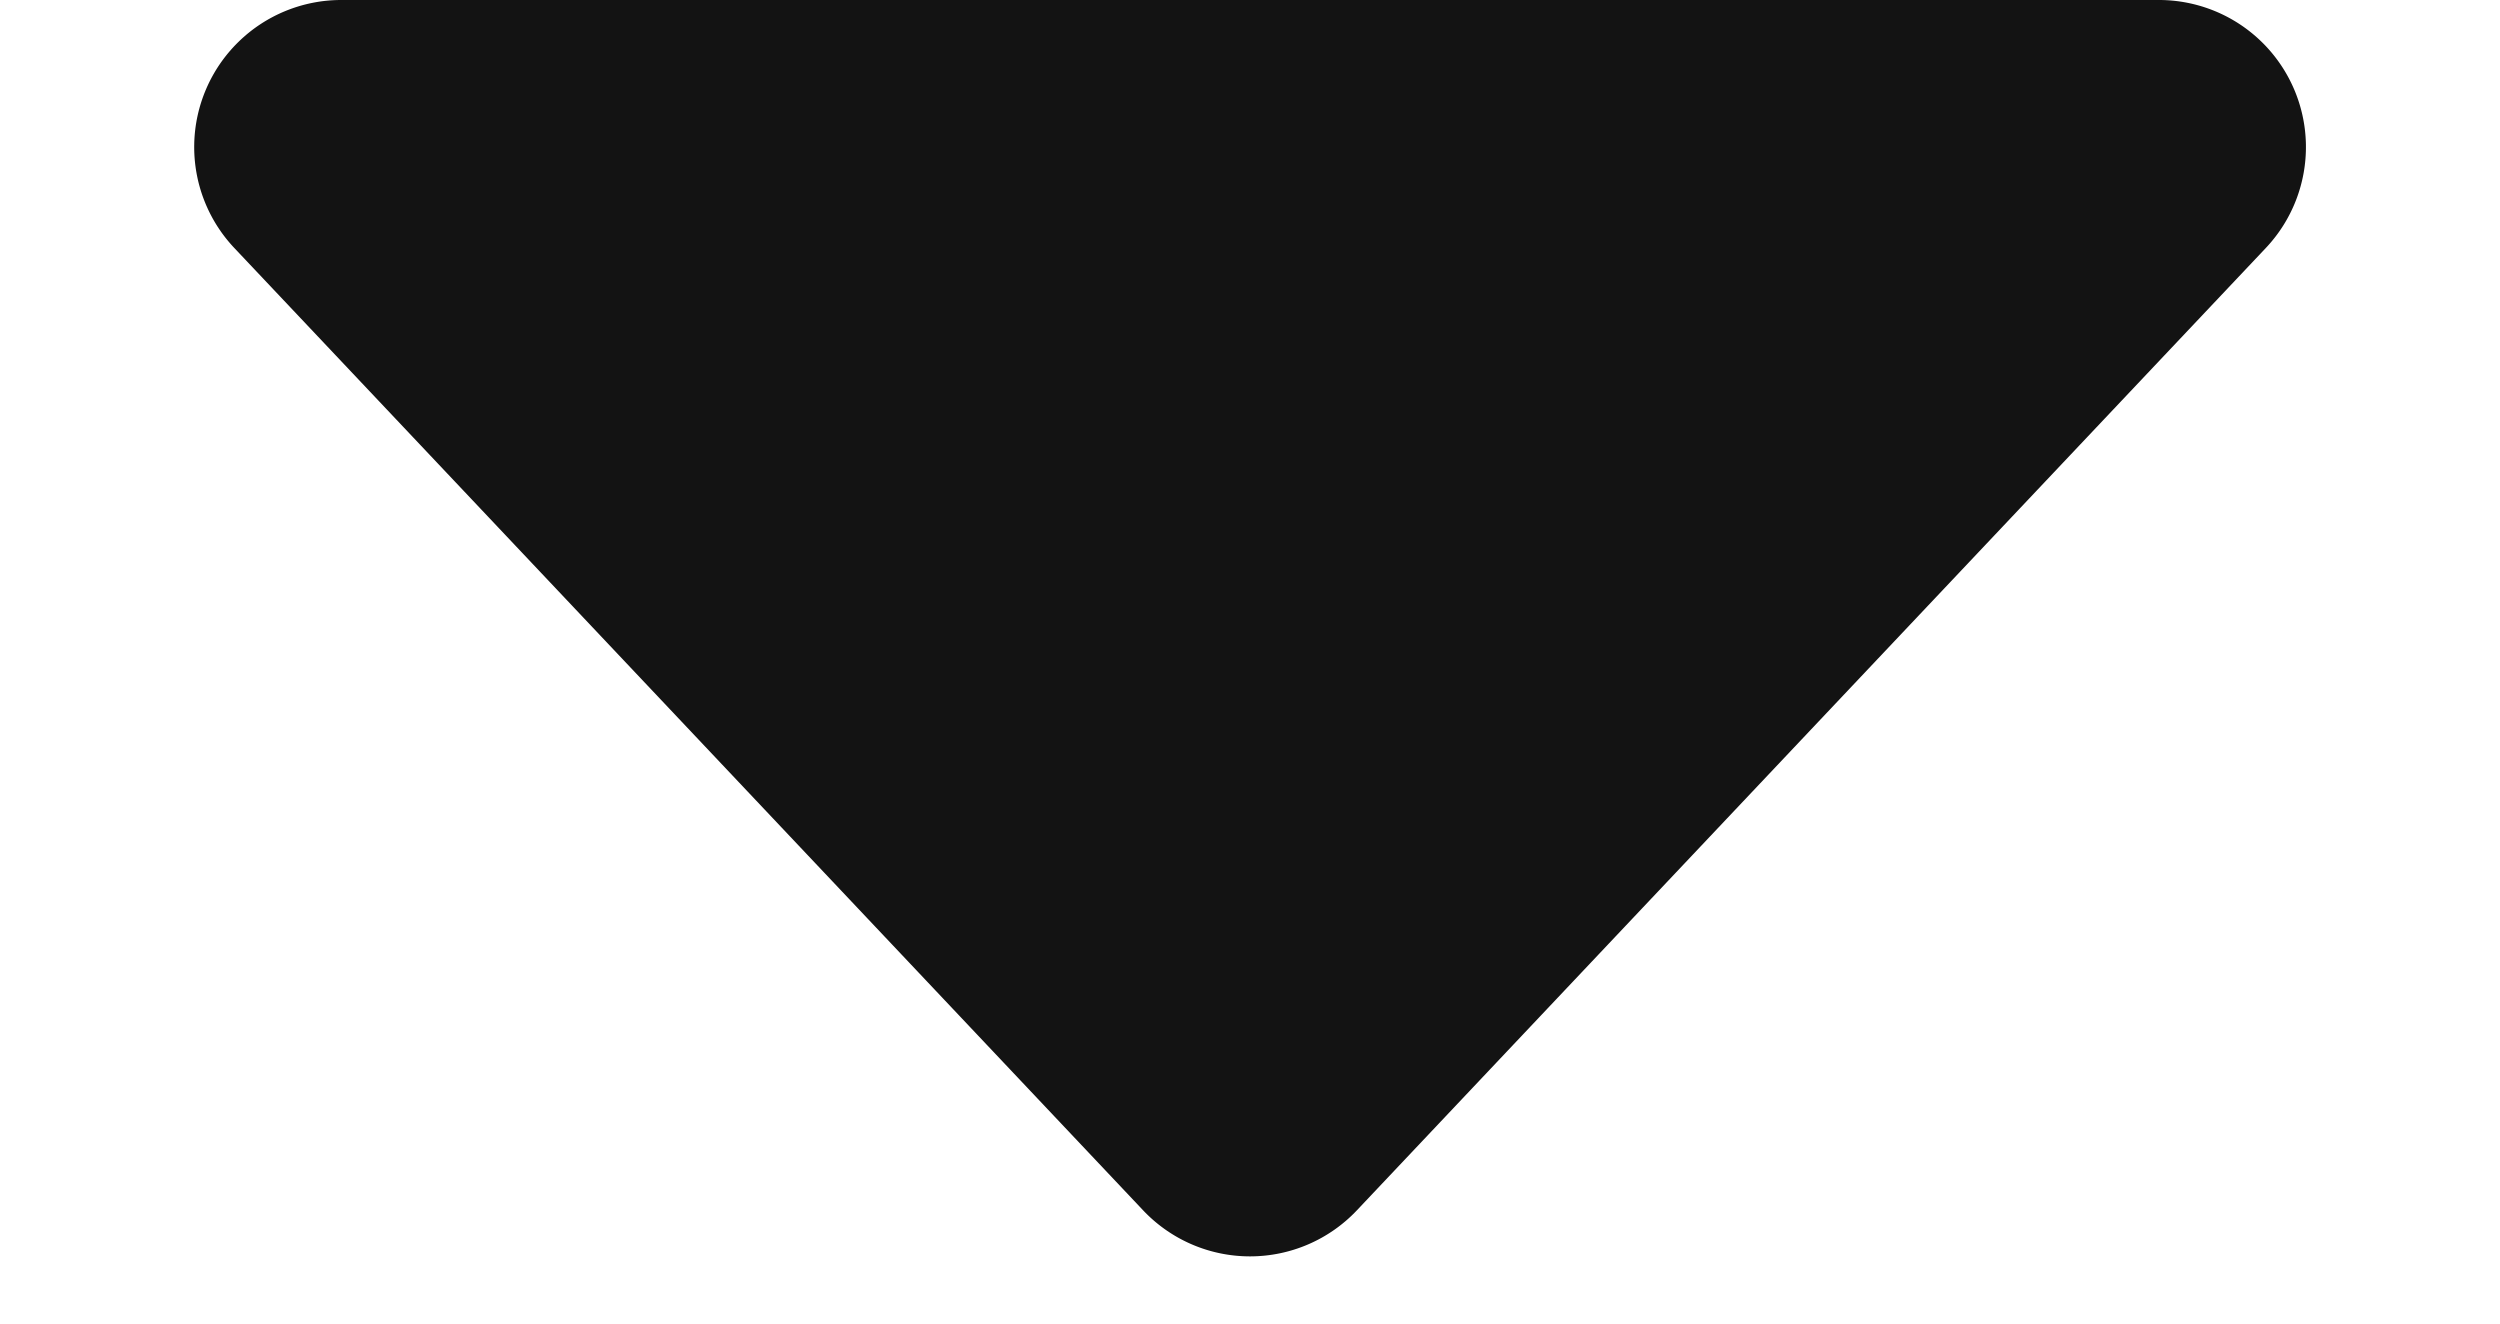
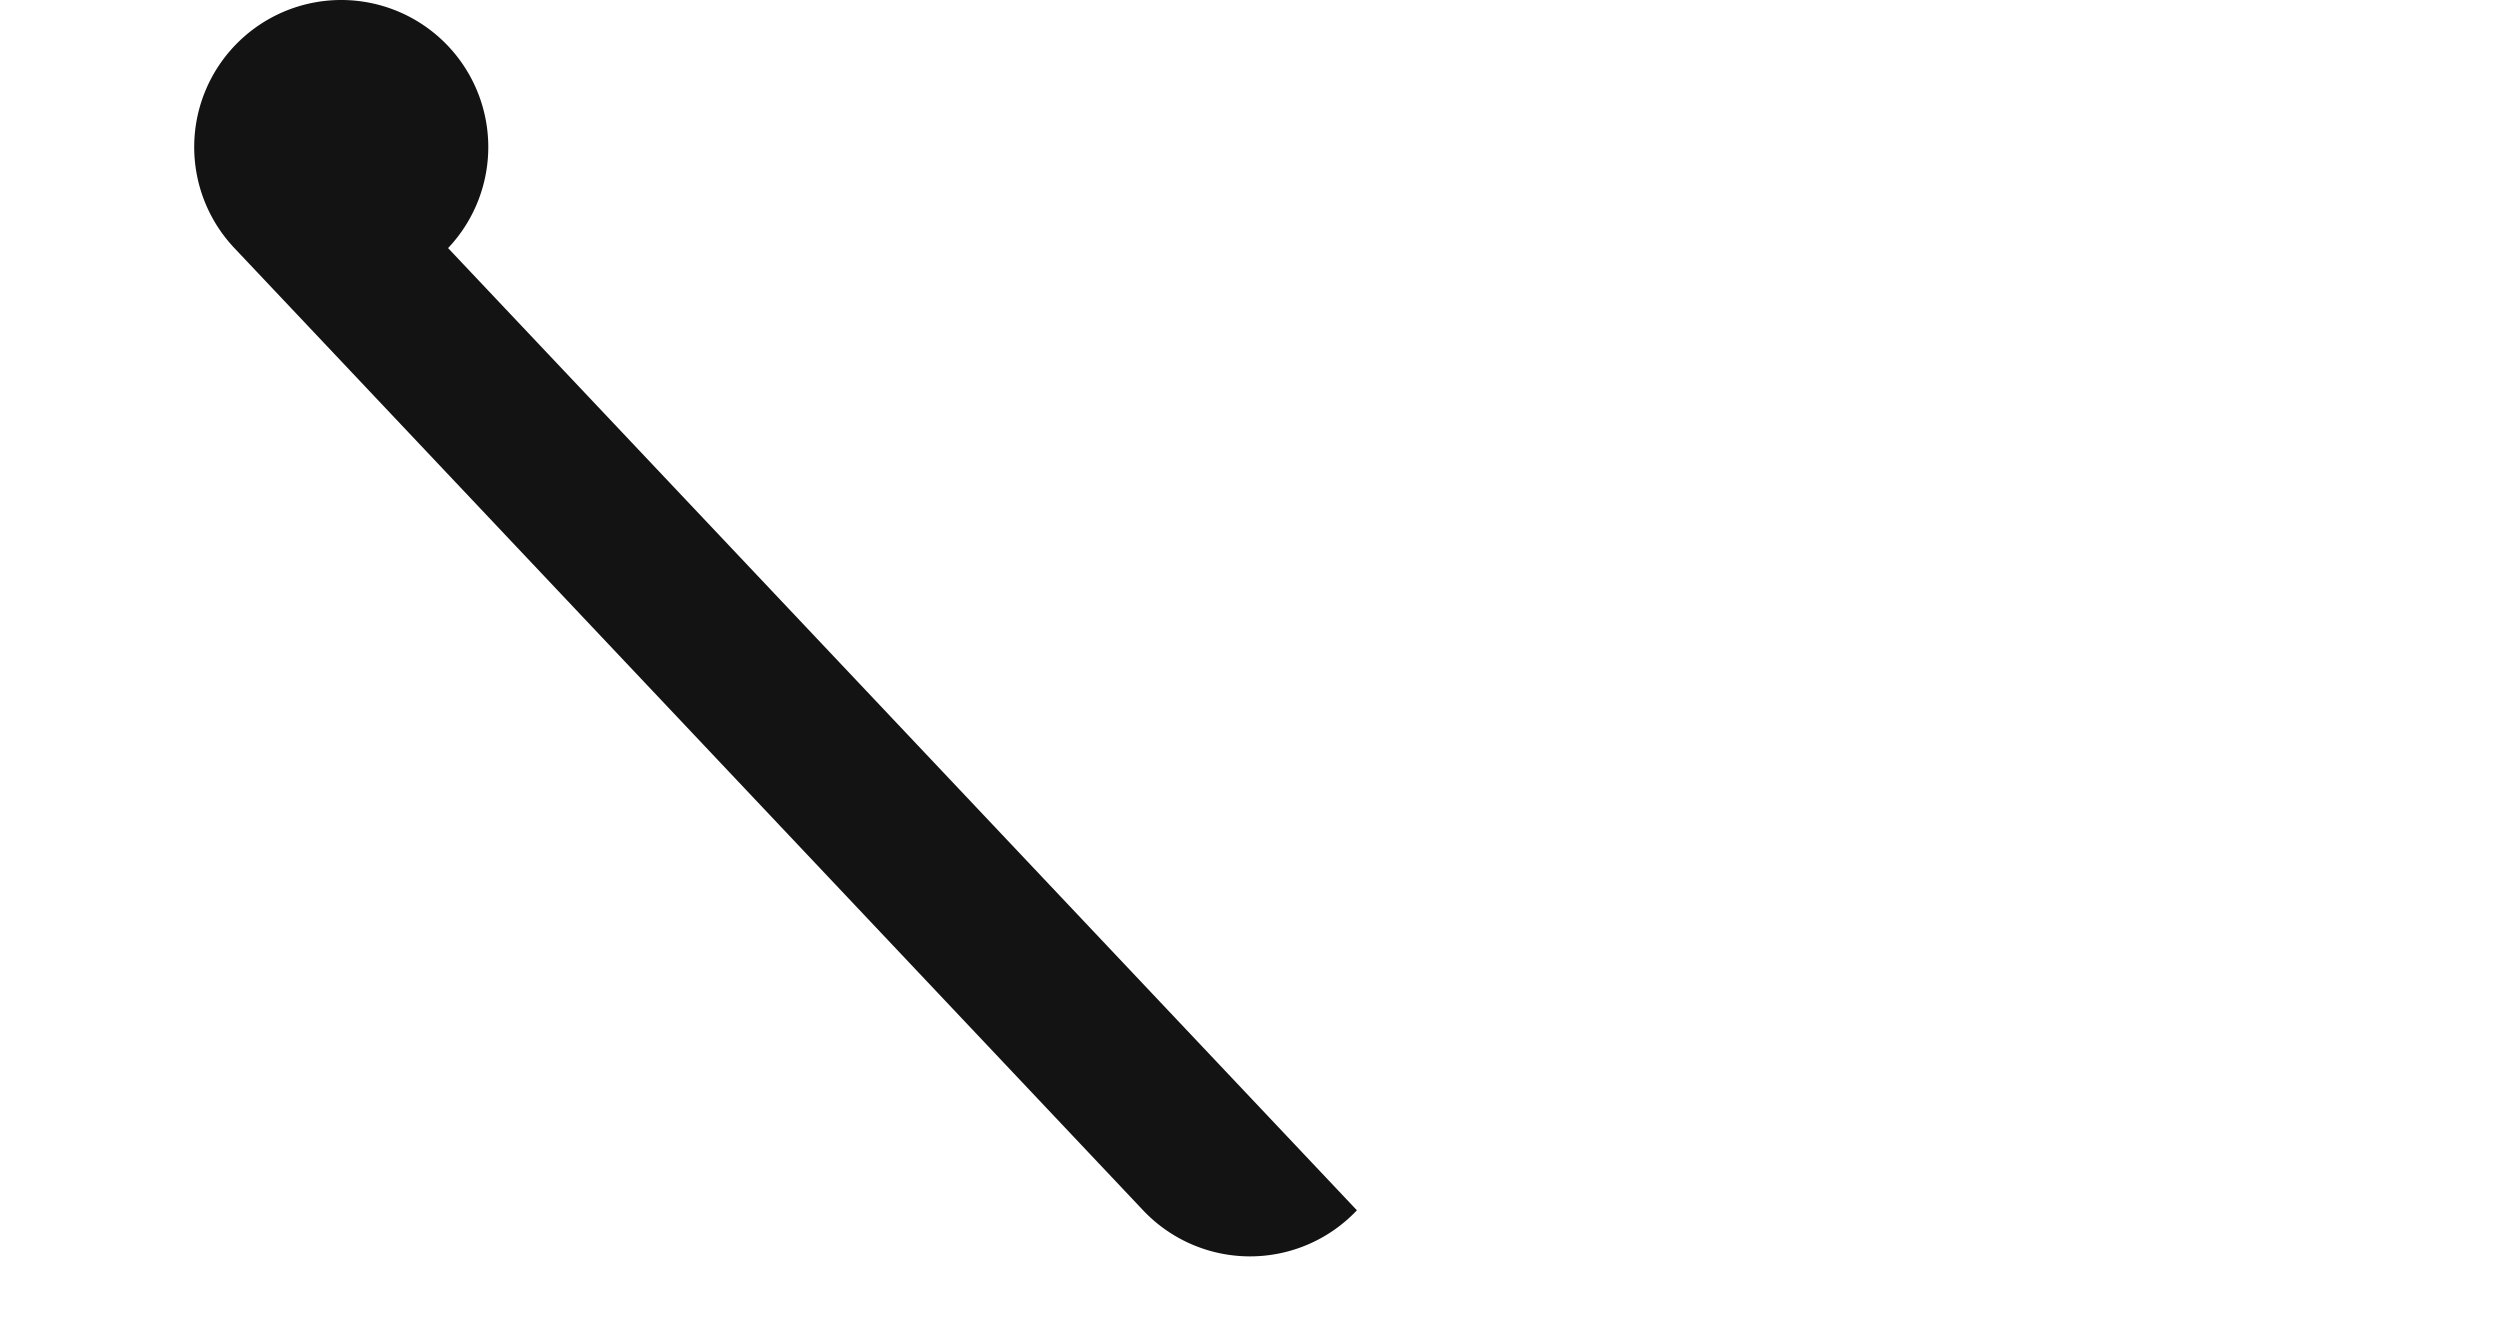
<svg xmlns="http://www.w3.org/2000/svg" width="17" height="9" viewBox="0 0 17 9">
-   <path id="Polígono_1" data-name="Polígono 1" d="M7.773.77a1,1,0,0,1,1.454,0l6.18,6.544A1,1,0,0,1,14.68,9H2.32a1,1,0,0,1-.727-1.687Z" transform="translate(17 9) rotate(180)" fill="#131313" />
+   <path id="Polígono_1" data-name="Polígono 1" d="M7.773.77a1,1,0,0,1,1.454,0l6.18,6.544A1,1,0,0,1,14.68,9a1,1,0,0,1-.727-1.687Z" transform="translate(17 9) rotate(180)" fill="#131313" />
</svg>